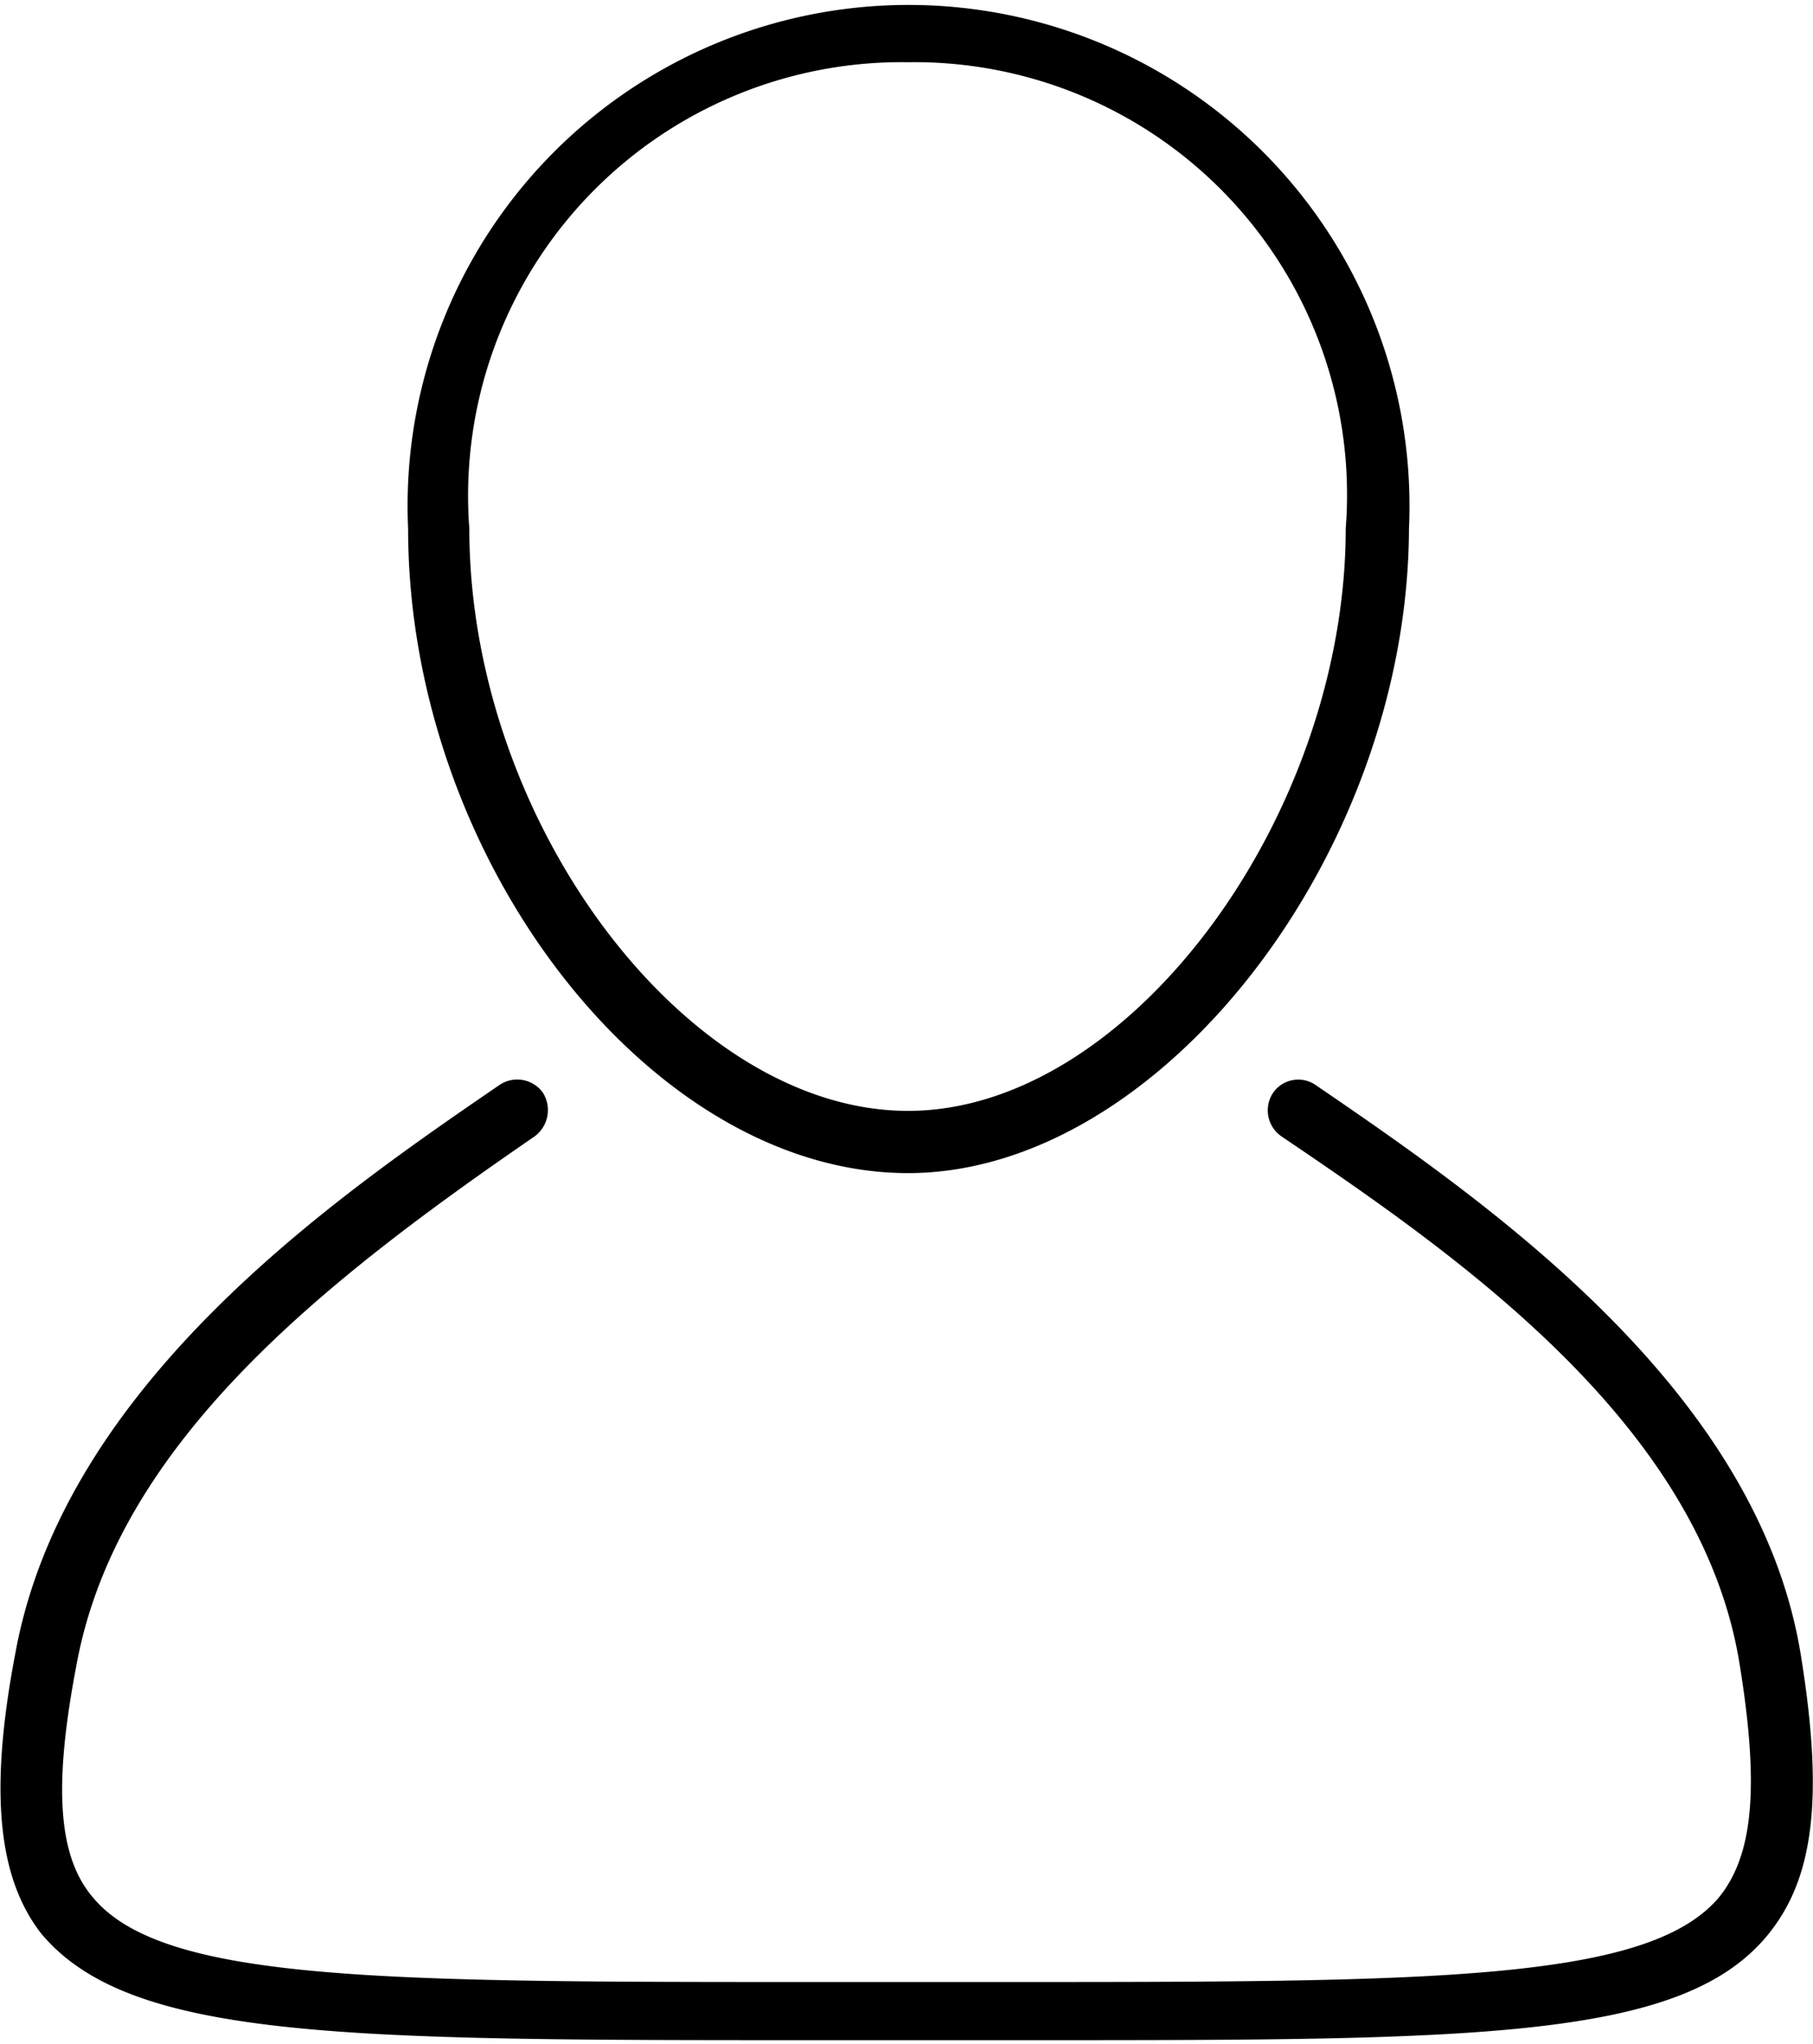
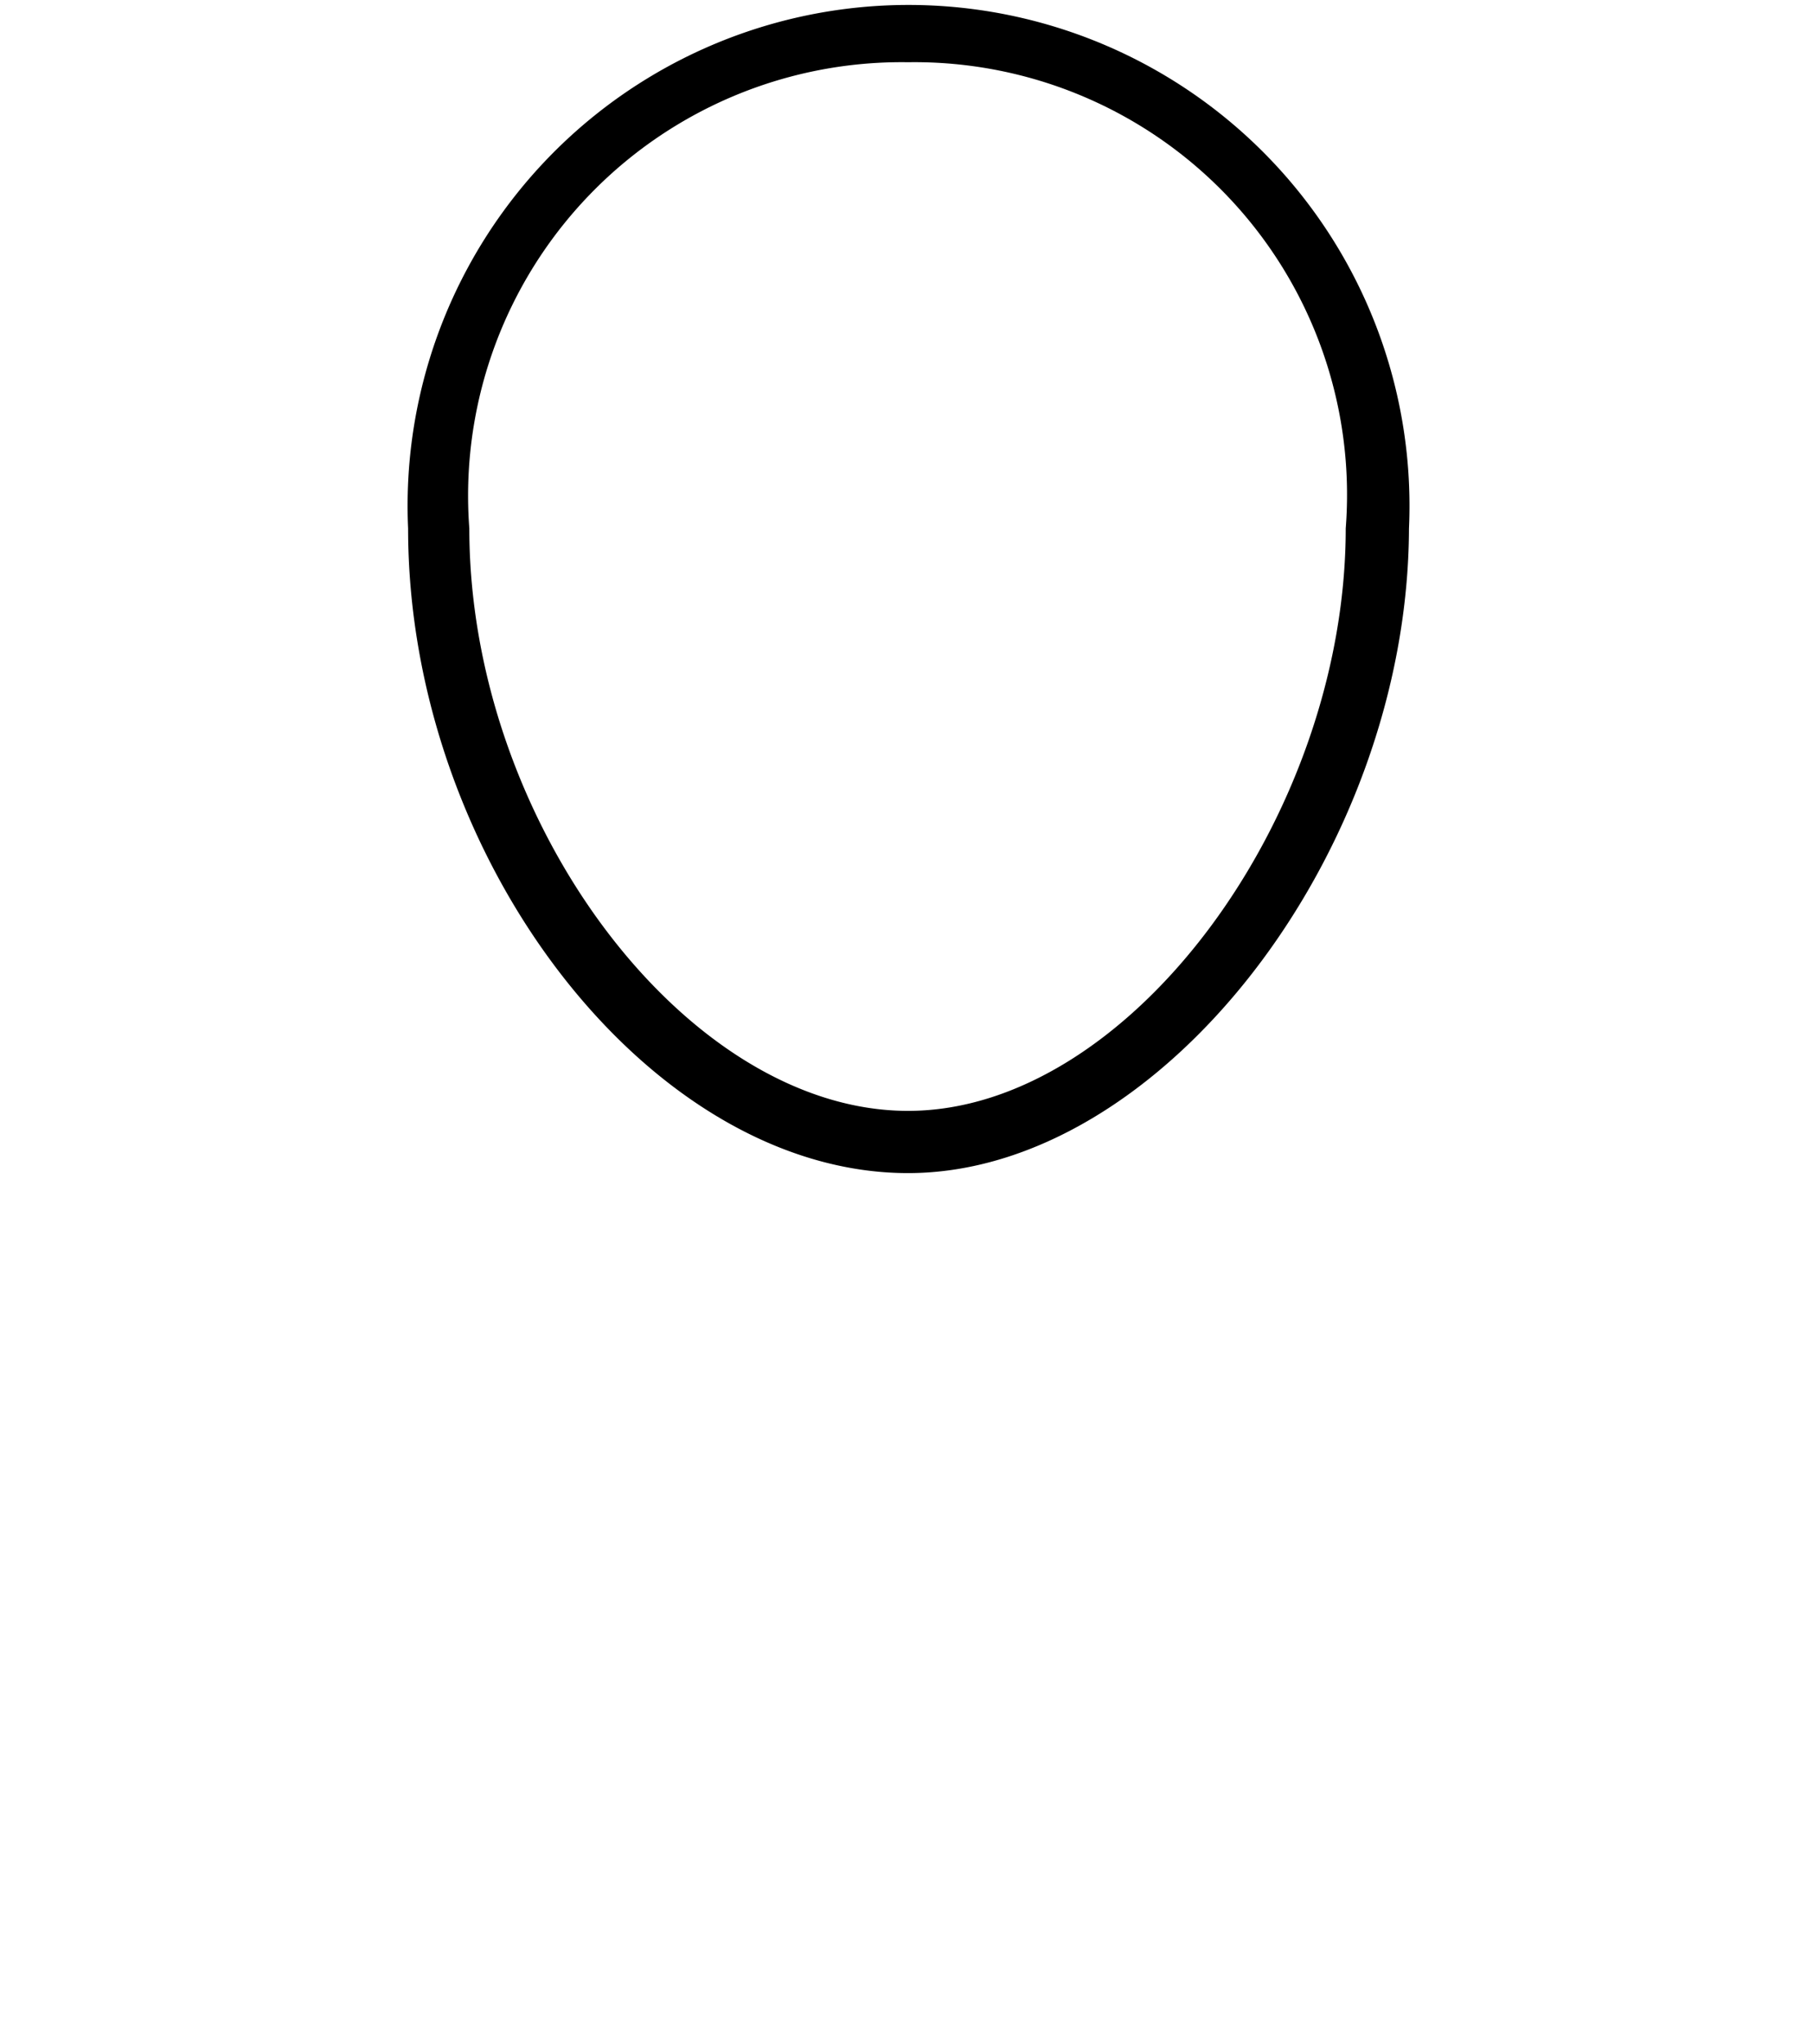
<svg xmlns="http://www.w3.org/2000/svg" viewBox="0 0 17.77 20.04">
  <title>User</title>
  <g id="Layer_2" data-name="Layer 2">
    <g id="Nav_bar" data-name="Nav bar">
      <g id="User">
-         <path d="M10.07,20H8c-4.62,0-6.73,0-7.6-1.05C0,18.43-.12,17.62.15,16.21c.48-2.65,3.15-4.48,4.74-5.57a.31.31,0,0,1,.43.07.32.32,0,0,1-.08.43c-2.05,1.41-4.09,3-4.49,5.18C.52,17.52.57,18.2.91,18.6c.69.83,2.84.83,7.13.83H9.75c4.24,0,6.38,0,7.09-.82.34-.41.41-1.07.21-2.3-.38-2.35-2.76-4-4.49-5.17a.31.31,0,0,1-.08-.43.3.3,0,0,1,.42-.07c1.73,1.18,4.33,3,4.75,5.58.23,1.42.13,2.22-.35,2.78C16.44,20,14.42,20,10.07,20Z" />
        <path d="M8.9,11.5C6.38,11.5,4,8.43,4,5.18a4.91,4.91,0,1,1,9.81,0C13.8,8.37,11.37,11.5,8.9,11.5ZM8.9.61A4.25,4.25,0,0,0,4.6,5.18c0,2.88,2.13,5.71,4.3,5.71S13.19,8,13.19,5.18A4.24,4.24,0,0,0,8.9.61Z" />
      </g>
    </g>
  </g>
</svg>